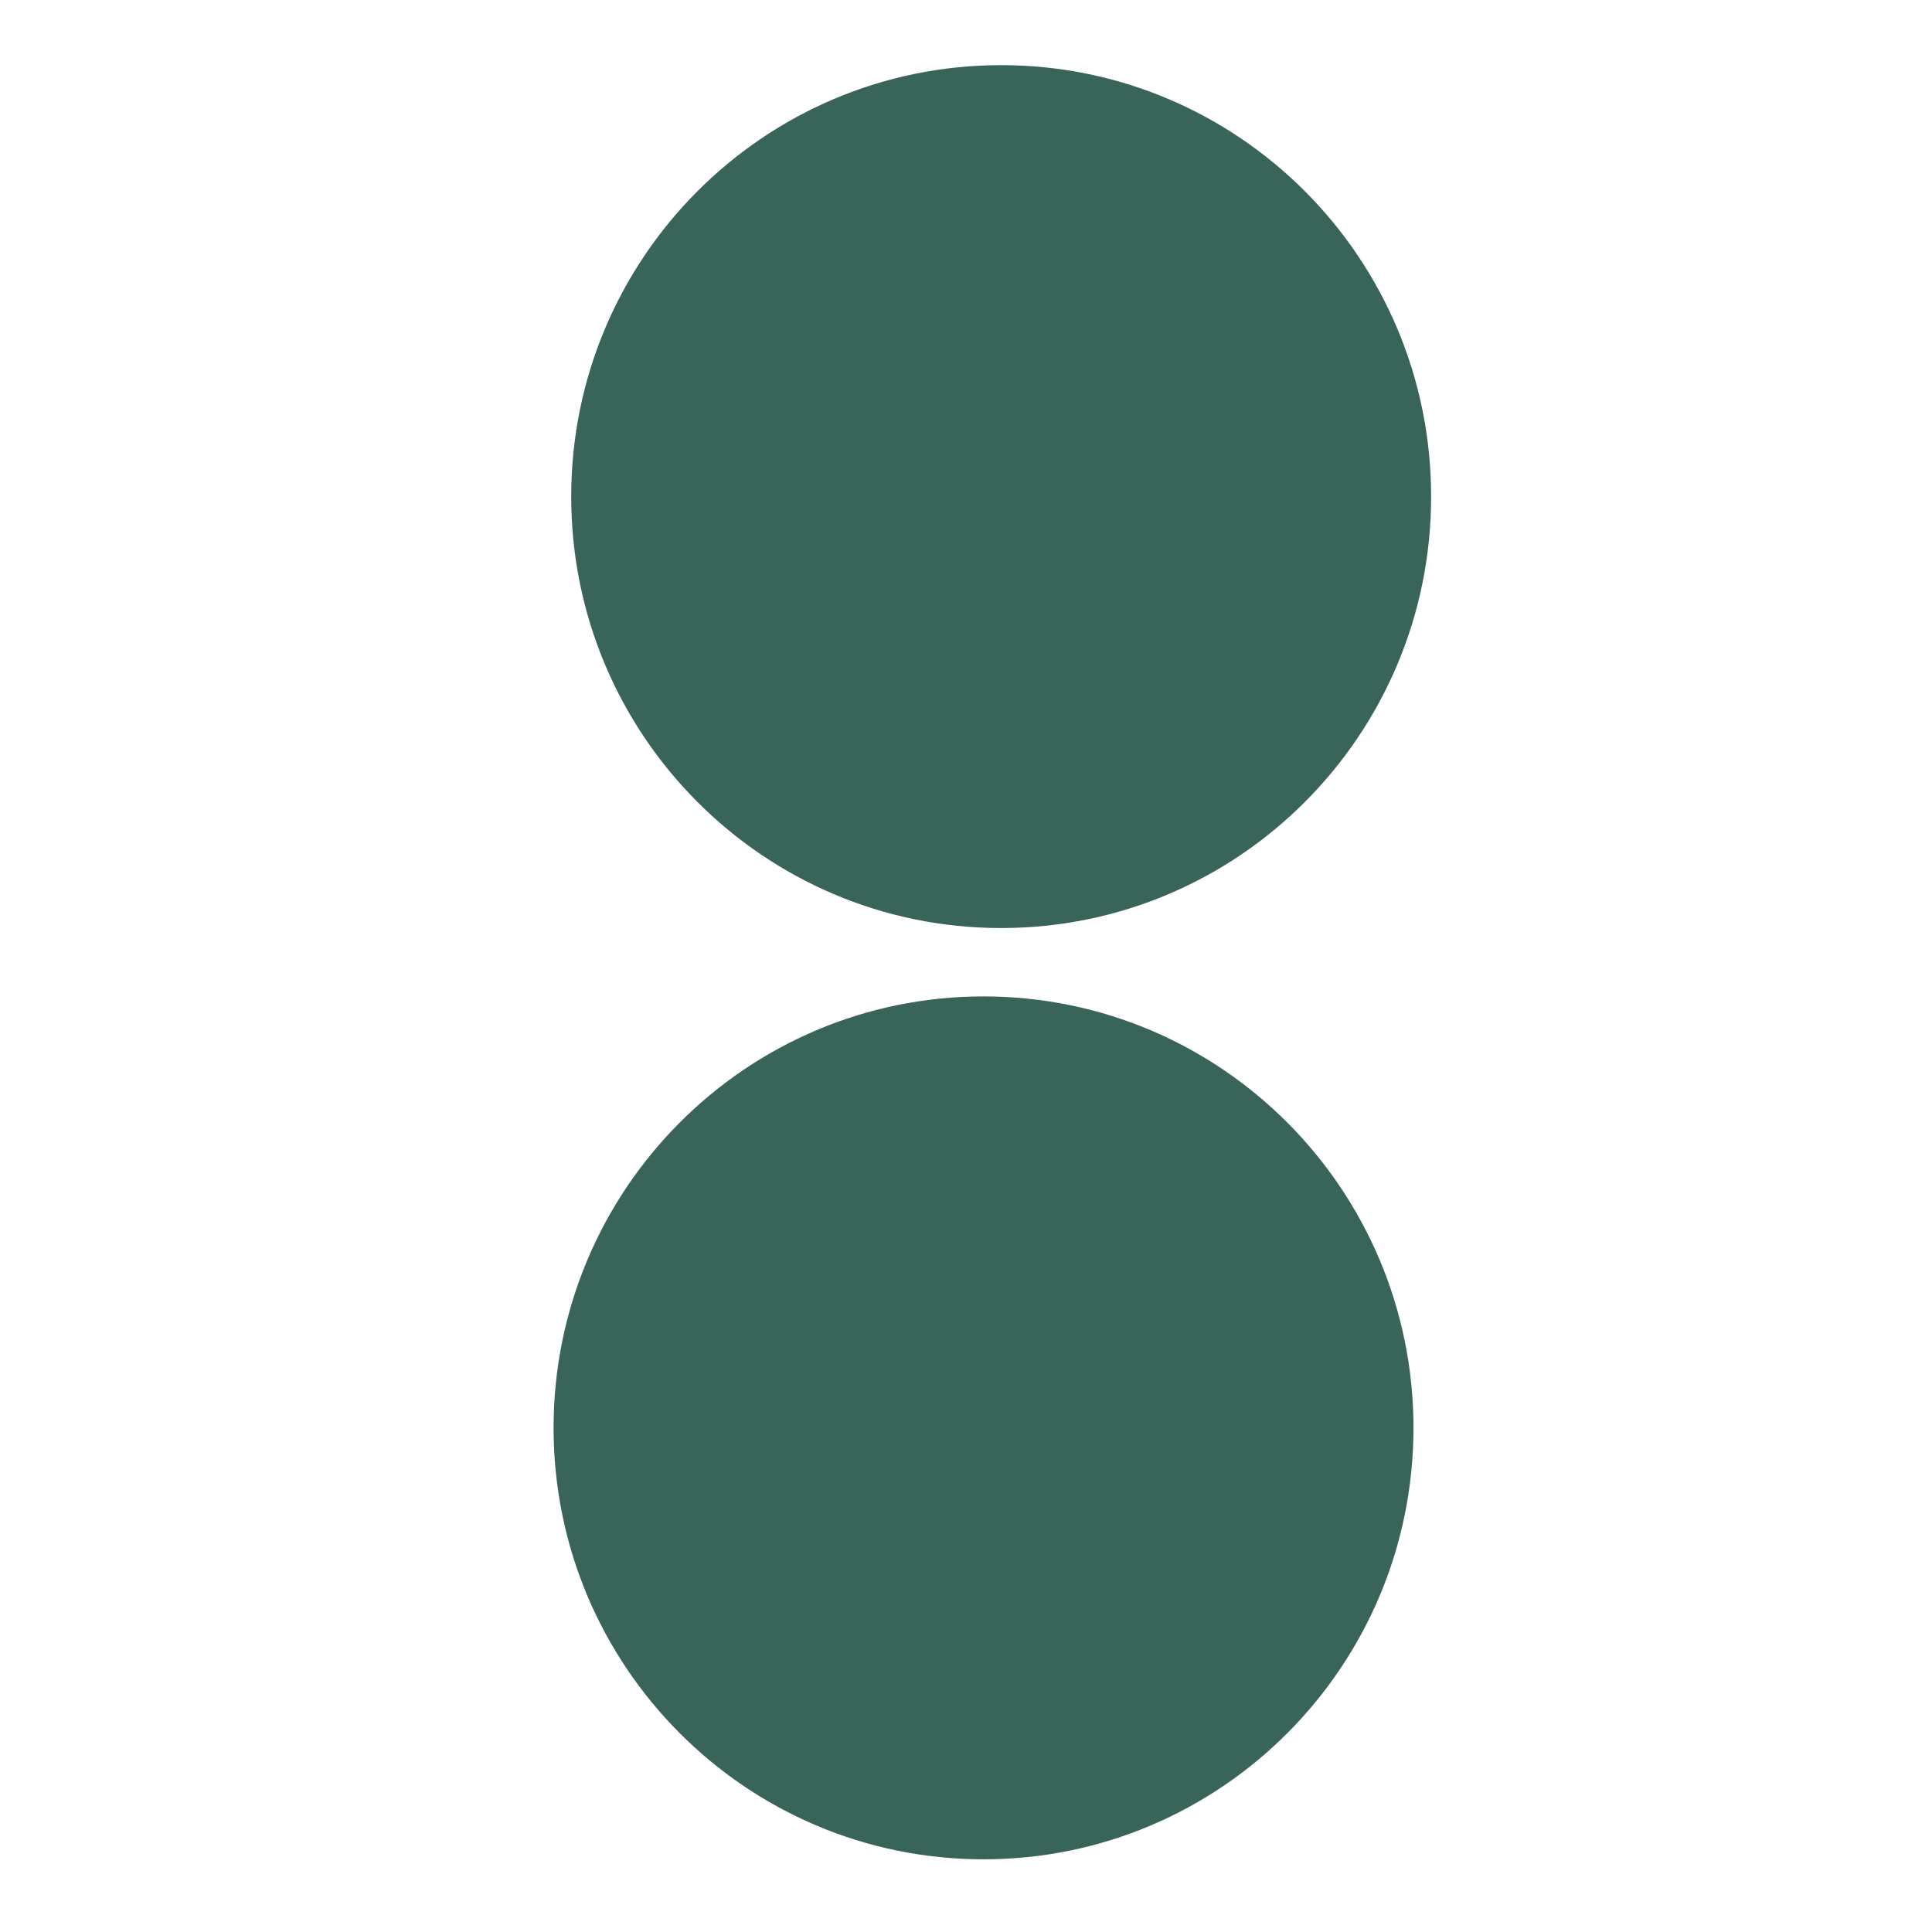
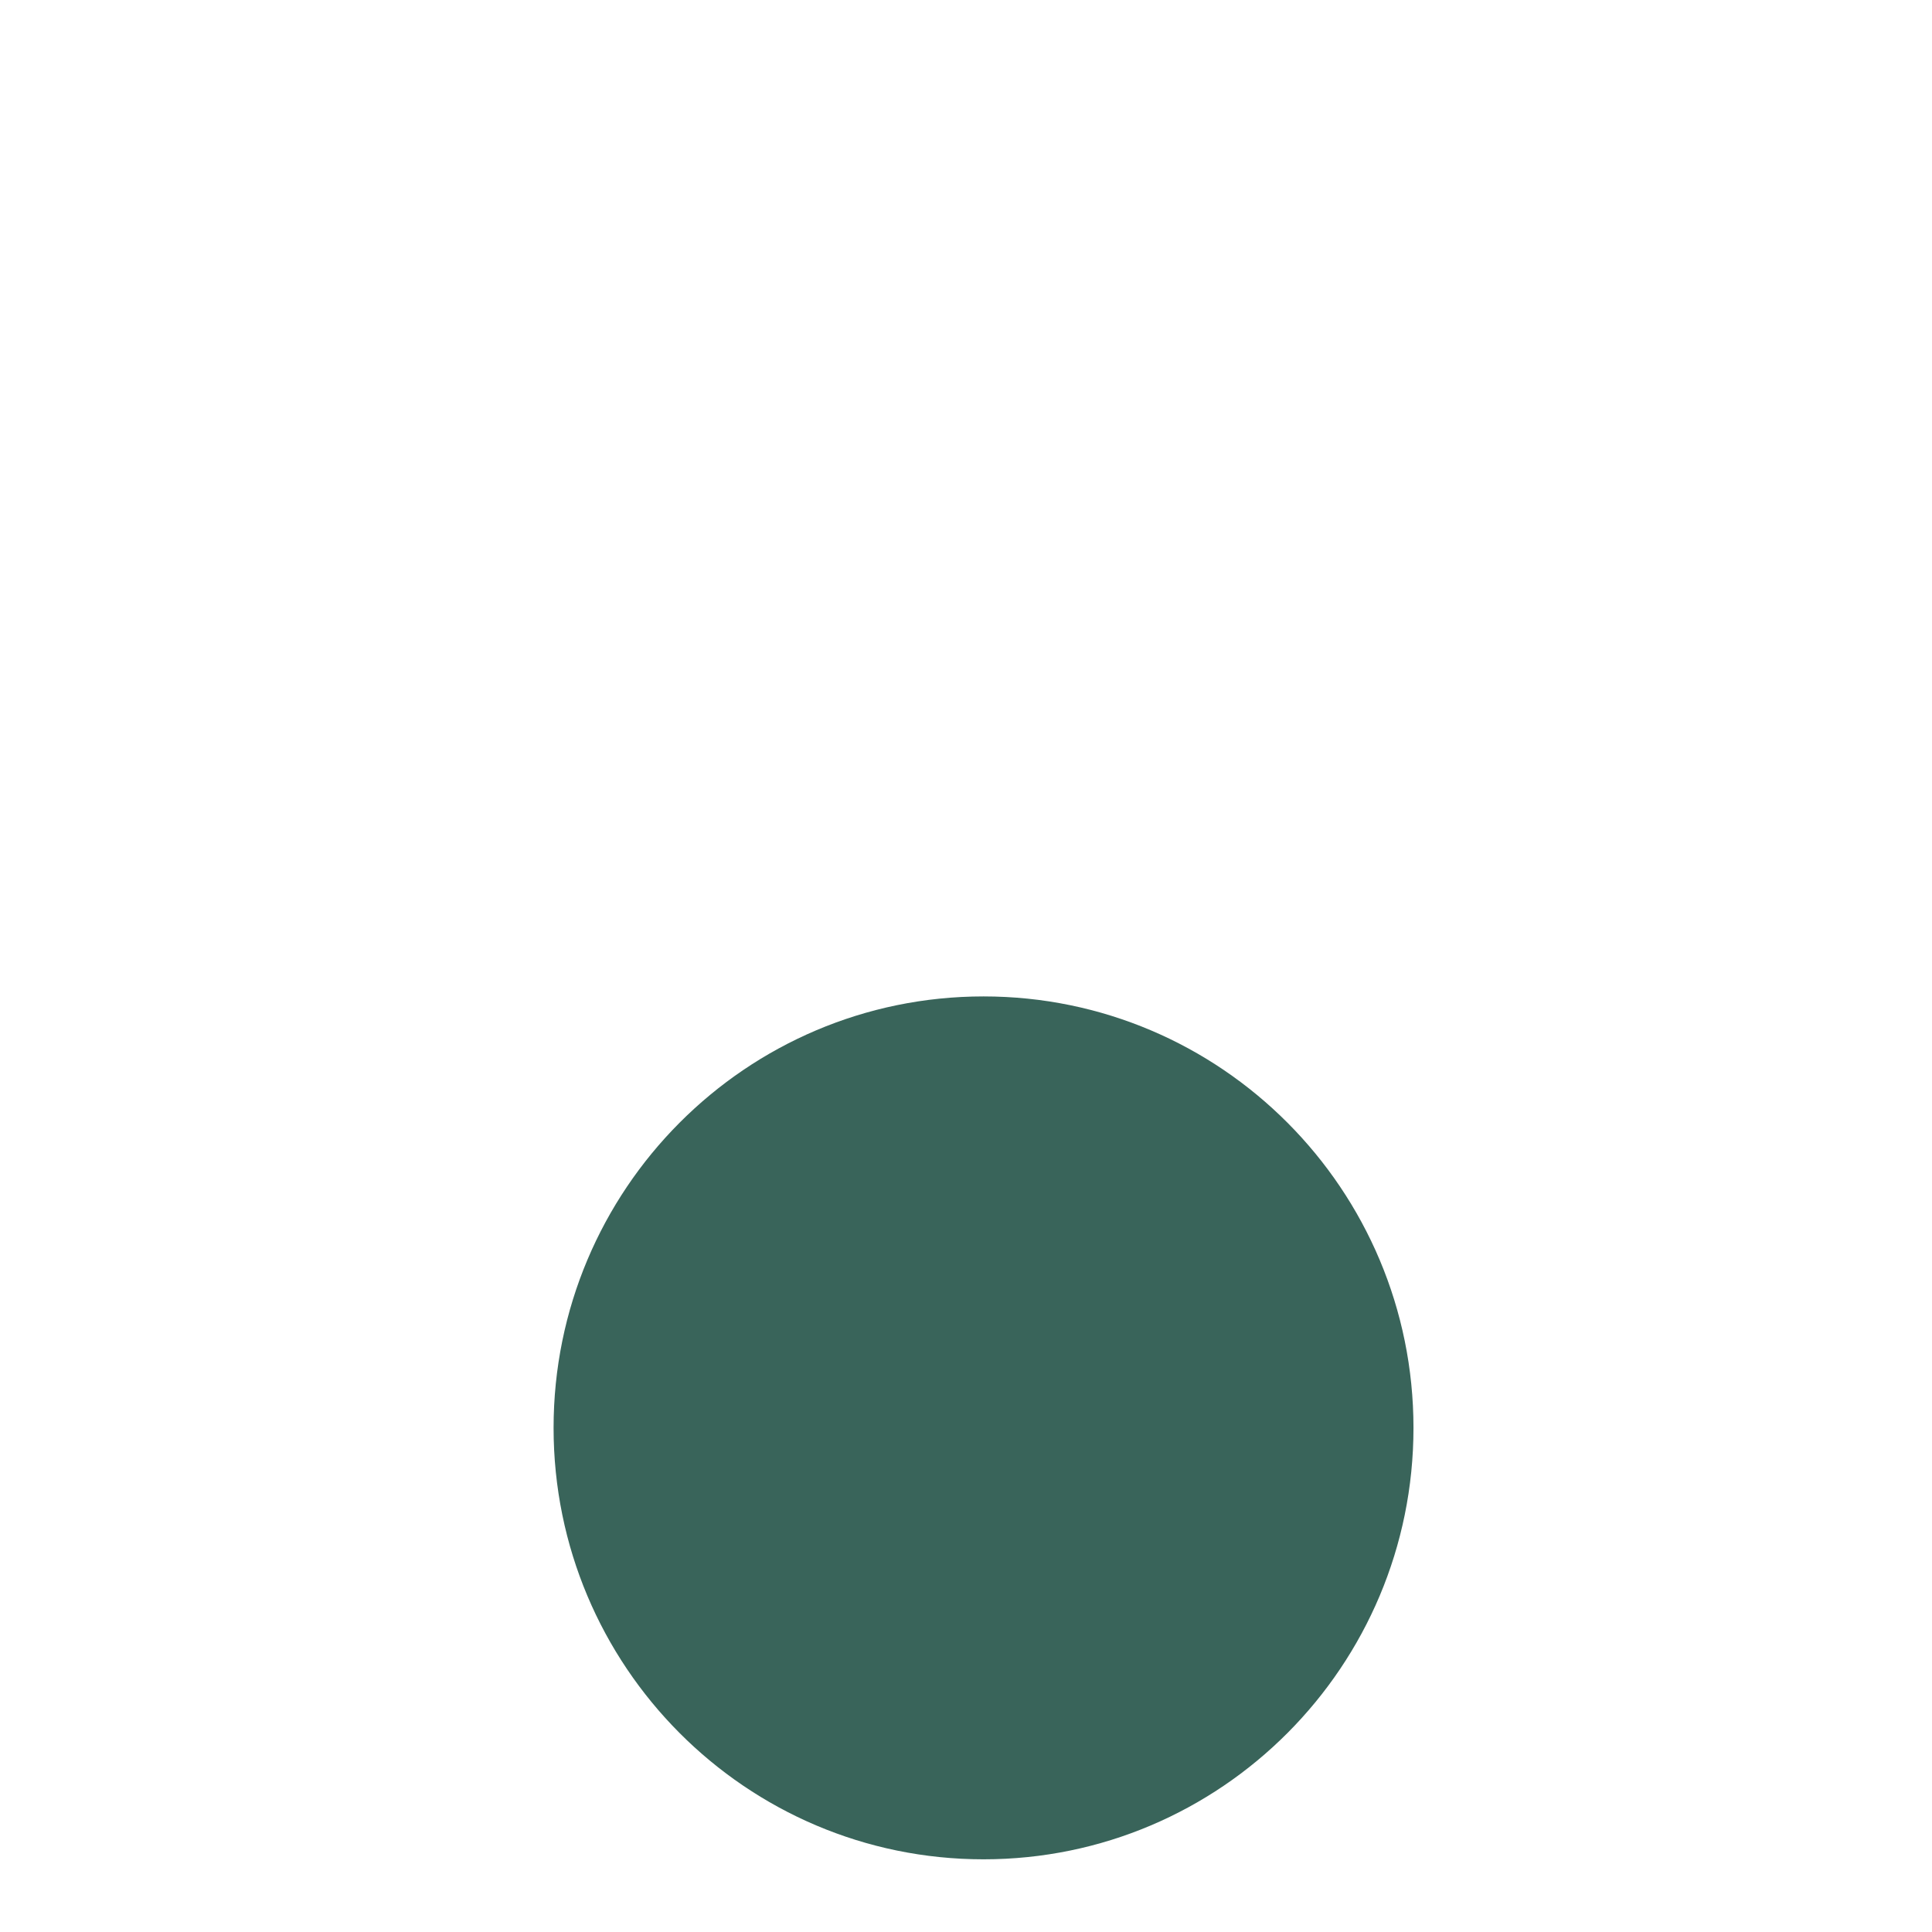
<svg xmlns="http://www.w3.org/2000/svg" width="750" height="750" viewBox="0 0 750 750" fill="none">
-   <path d="M388.652 360.266C480.832 360.266 555.559 285.279 555.559 192.777C555.559 100.276 480.832 25.289 388.652 25.289C296.473 25.289 221.746 100.276 221.746 192.777C221.746 285.279 296.473 360.266 388.652 360.266Z" fill="#39645A" />
  <path d="M381.805 721.784C473.984 721.784 548.711 646.797 548.711 554.296C548.711 461.795 473.984 386.808 381.805 386.808C289.625 386.808 214.898 461.795 214.898 554.296C214.898 646.797 289.625 721.784 381.805 721.784Z" fill="#39645A" />
</svg>